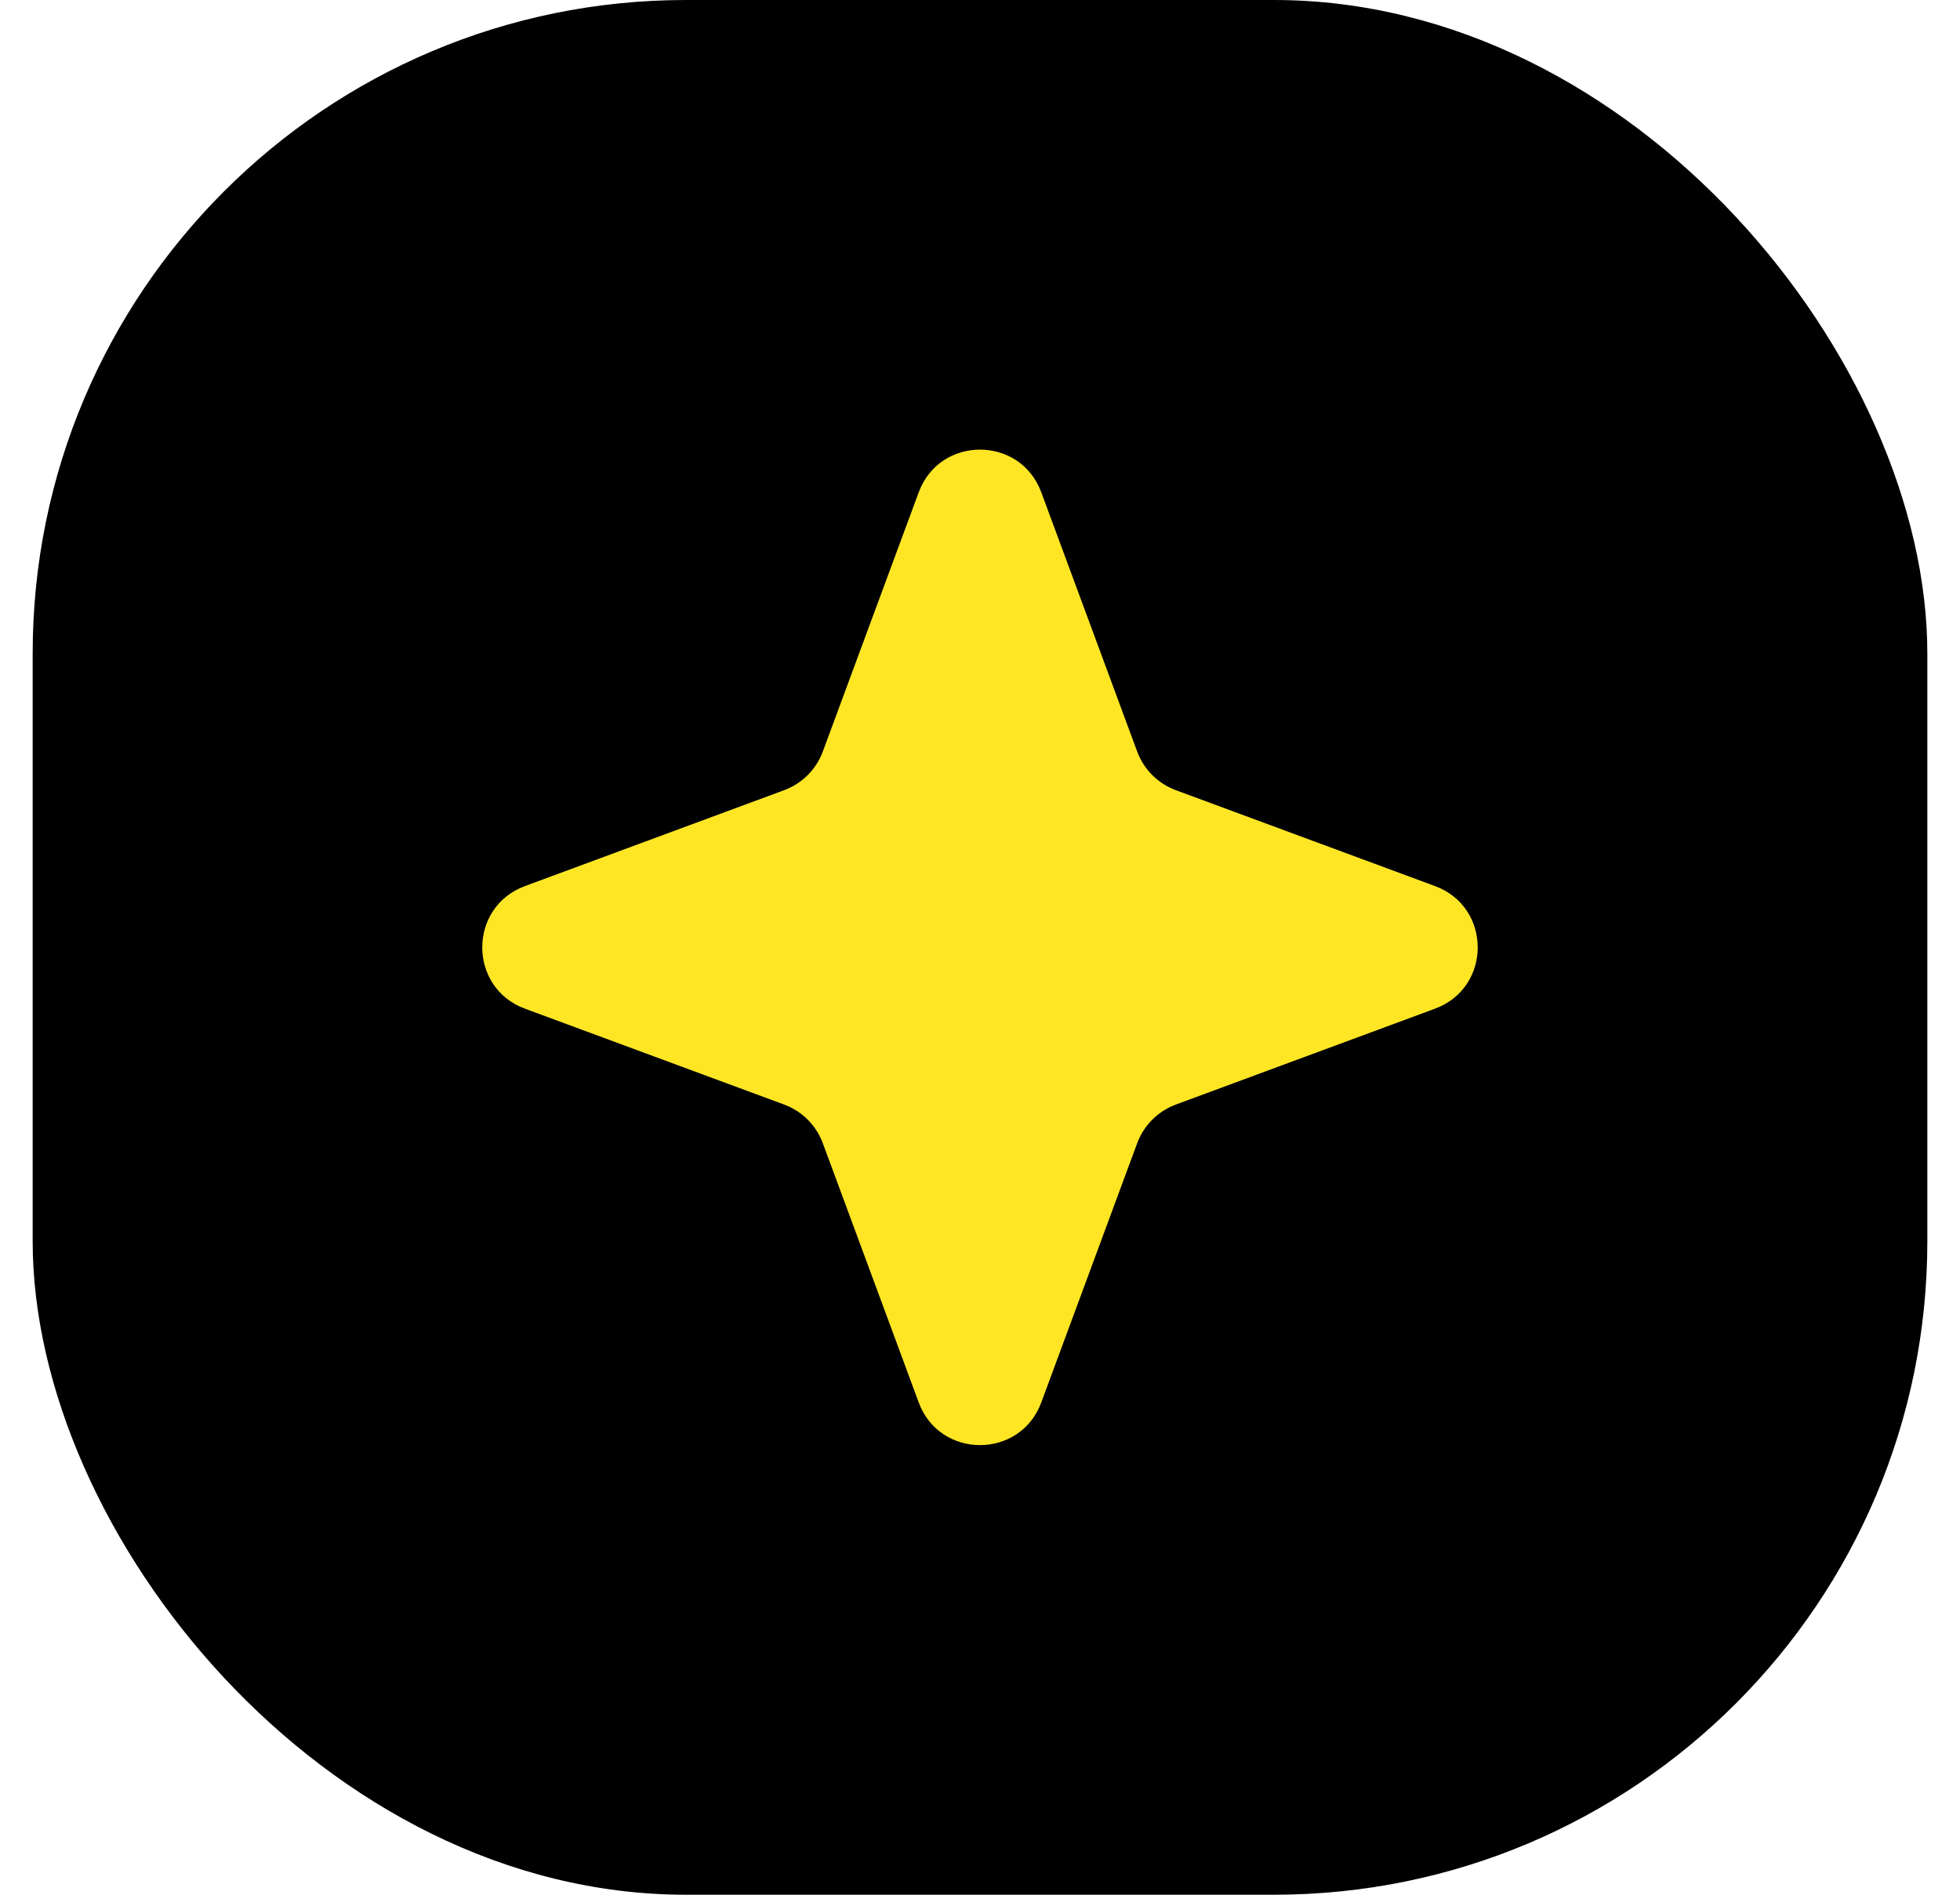
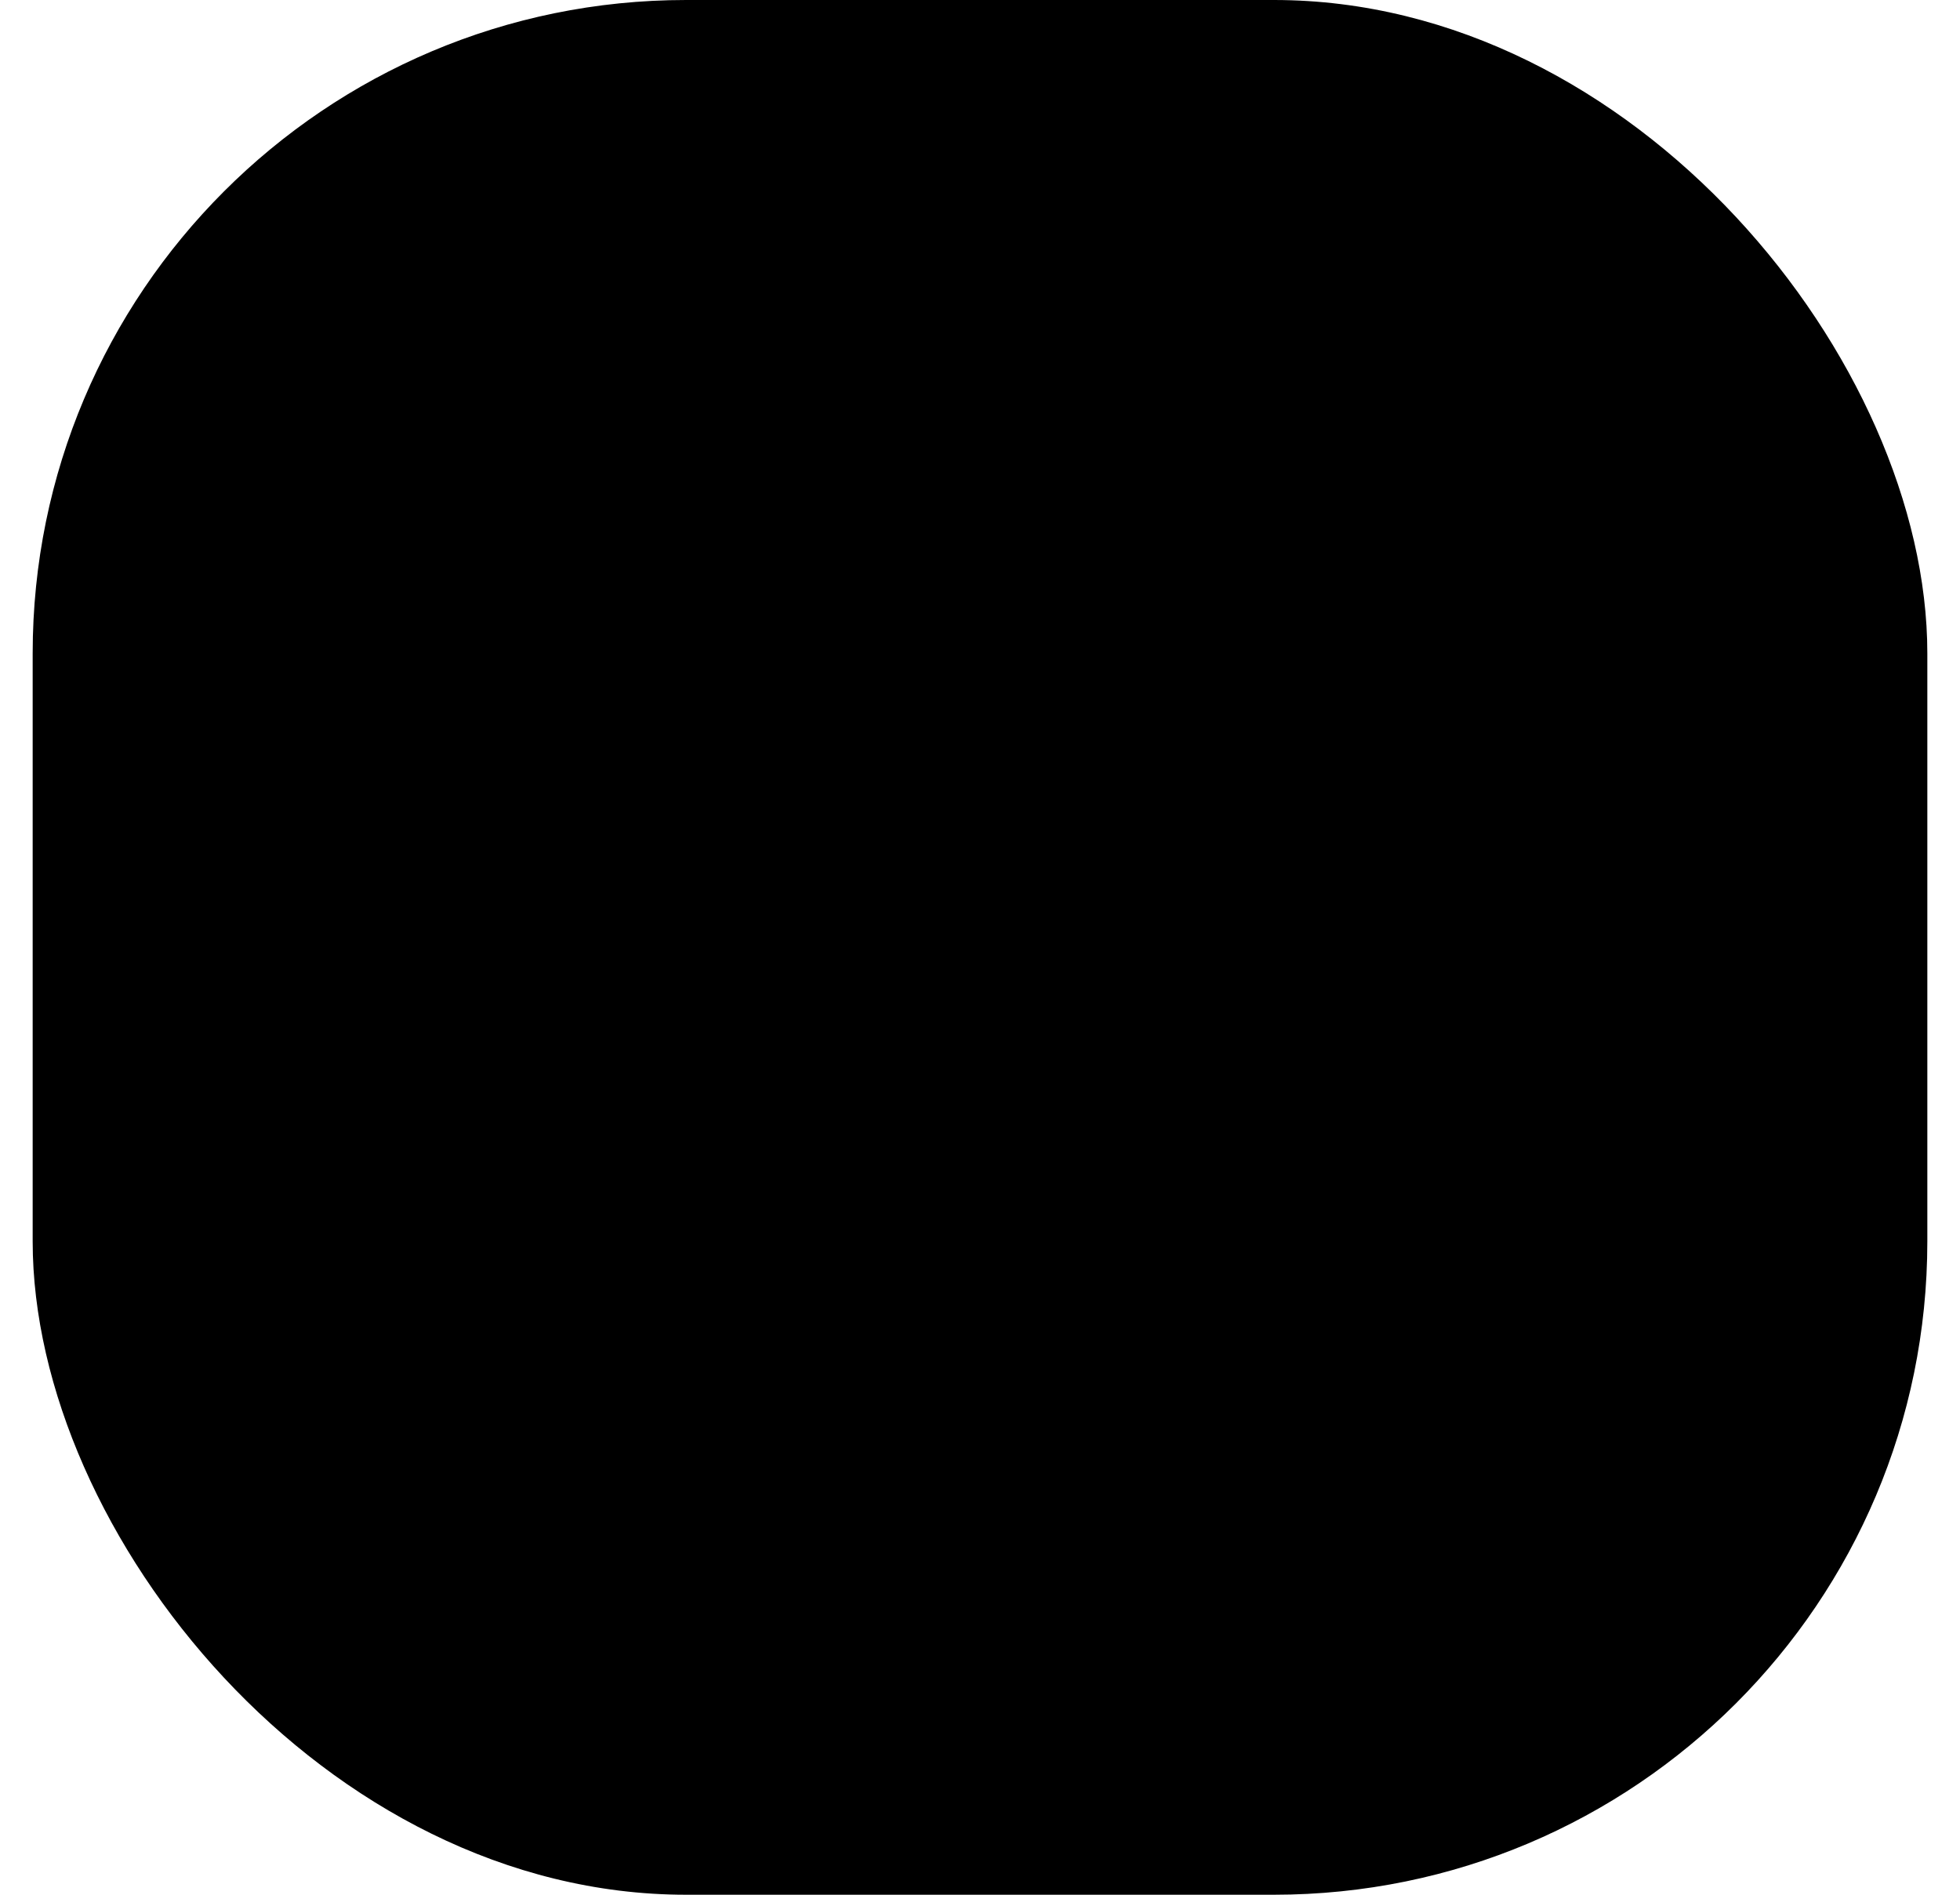
<svg xmlns="http://www.w3.org/2000/svg" width="30" height="29" viewBox="0 0 30 29" fill="none">
  <g id="Frame 1321315036">
    <rect id="Rectangle 82" x="0.5" width="29" height="29" rx="10" fill="black" />
-     <path id="Star 1" d="M14.062 7.535C14.384 6.664 15.616 6.664 15.938 7.535L17.406 11.503C17.508 11.777 17.723 11.992 17.997 12.094L21.965 13.562C22.836 13.884 22.836 15.116 21.965 15.438L17.997 16.906C17.723 17.008 17.508 17.223 17.406 17.497L15.938 21.465C15.616 22.336 14.384 22.336 14.062 21.465L12.594 17.497C12.492 17.223 12.277 17.008 12.003 16.906L8.034 15.438C7.164 15.116 7.164 13.884 8.035 13.562L12.003 12.094C12.277 11.992 12.492 11.777 12.594 11.503L14.062 7.535Z" fill="#FFE625" />
  </g>
</svg>